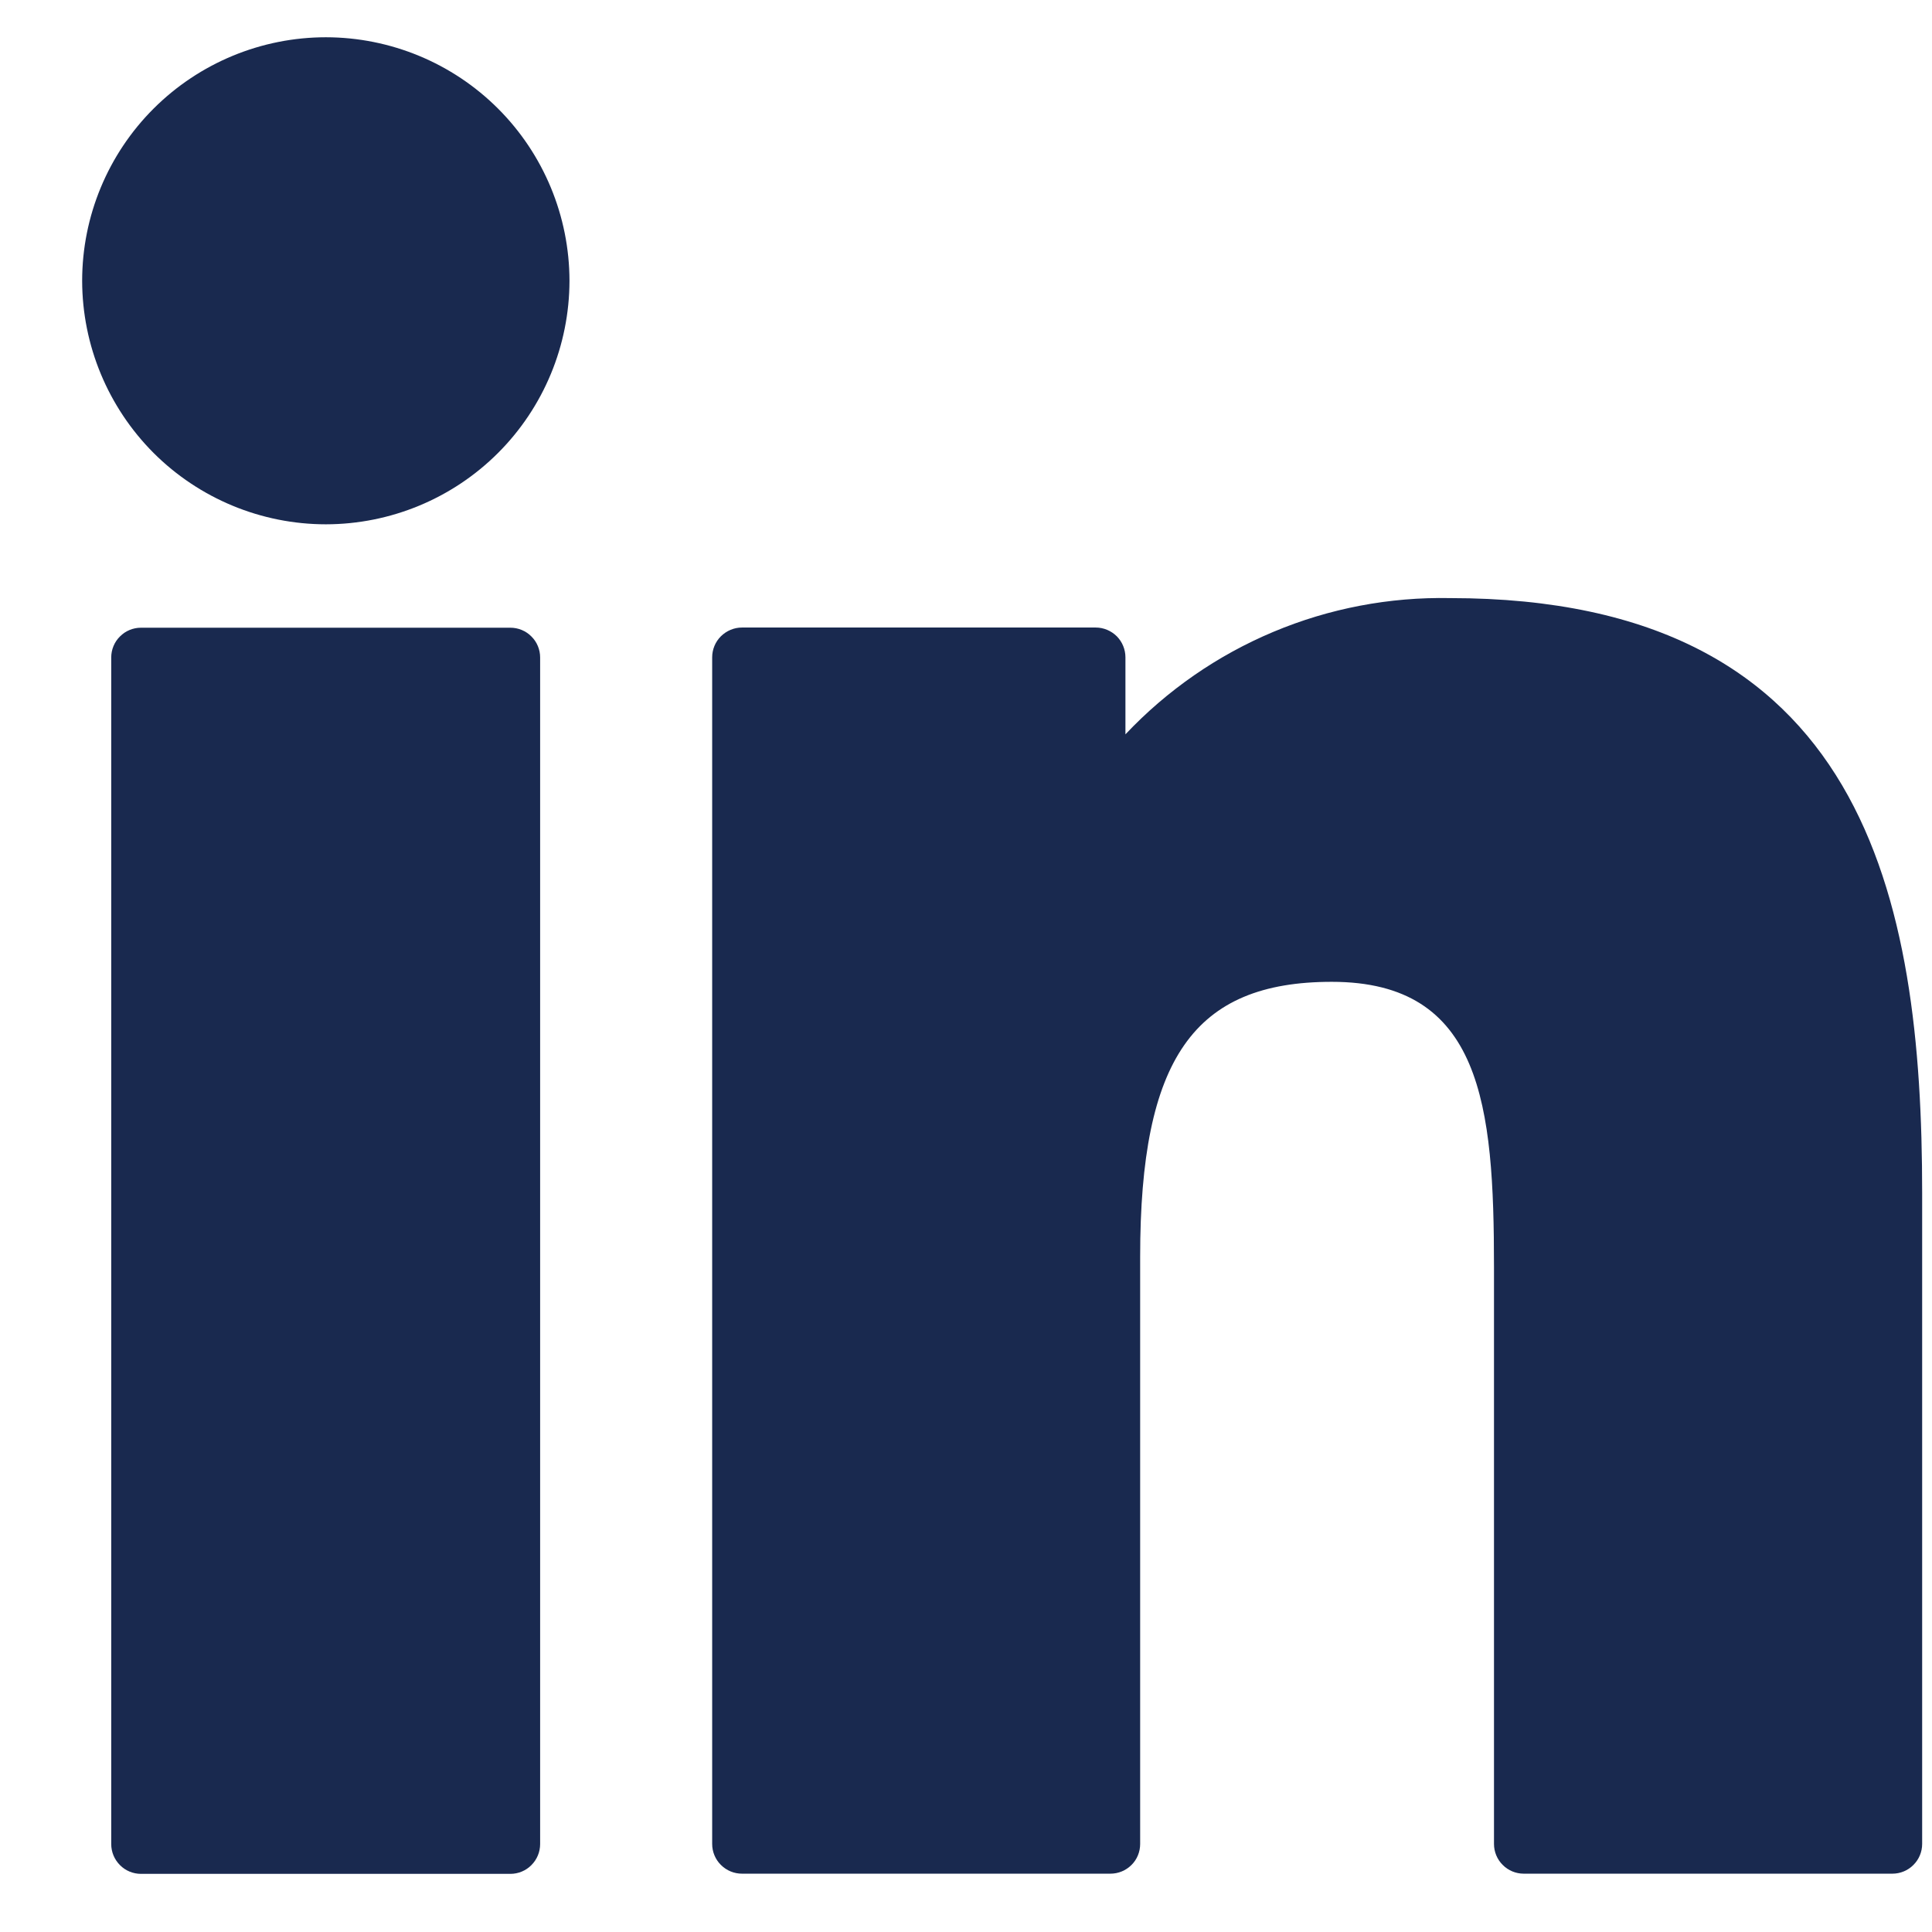
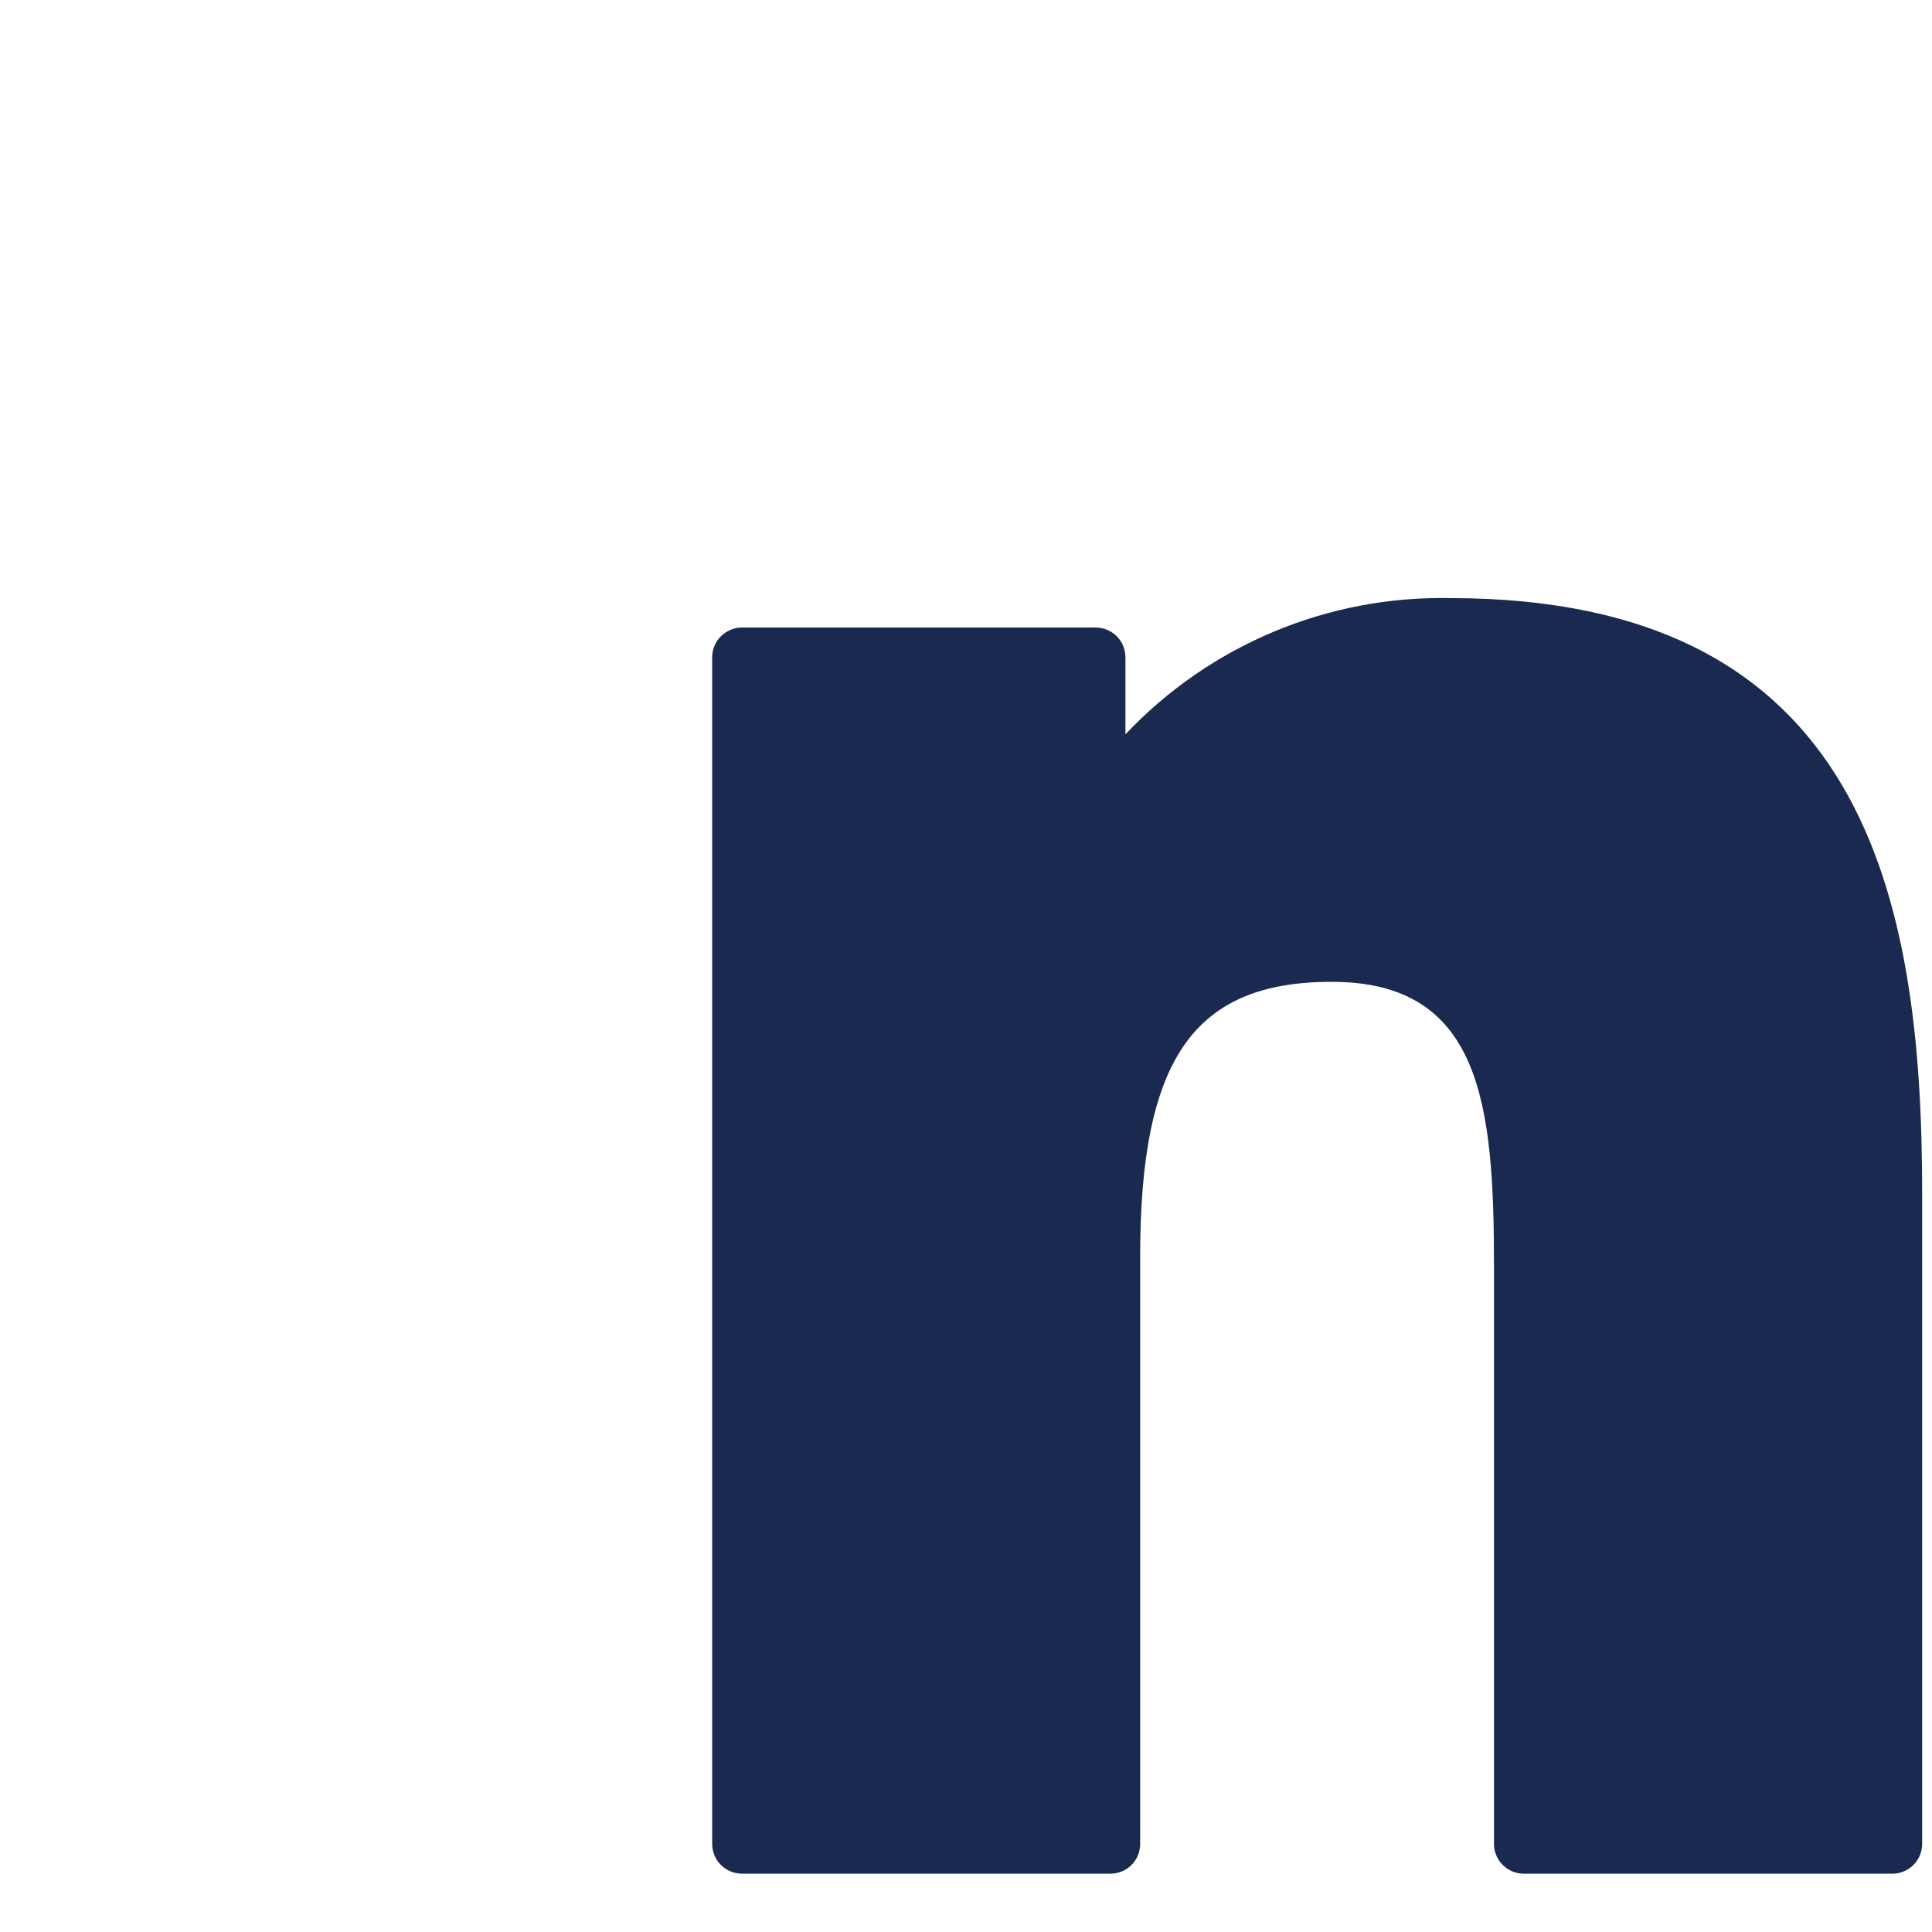
<svg xmlns="http://www.w3.org/2000/svg" width="21" height="21" viewBox="0 0 21 21" fill="none">
-   <path d="M5.548 6.823H1.532C1.447 6.823 1.364 6.857 1.304 6.918C1.243 6.978 1.209 7.061 1.209 7.146V20.044C1.209 20.13 1.243 20.212 1.304 20.273C1.364 20.334 1.447 20.368 1.532 20.368H5.548C5.633 20.368 5.716 20.334 5.776 20.273C5.837 20.212 5.871 20.13 5.871 20.044V7.146C5.871 7.061 5.837 6.978 5.776 6.918C5.716 6.857 5.633 6.823 5.548 6.823Z" fill="#19294F" />
-   <path d="M3.543 0.405C2.841 0.405 2.167 0.684 1.67 1.18C1.173 1.676 0.893 2.35 0.893 3.052C0.894 3.754 1.174 4.427 1.67 4.924C2.167 5.42 2.841 5.699 3.543 5.699C4.245 5.698 4.918 5.419 5.414 4.923C5.91 4.427 6.189 3.754 6.19 3.052C6.189 2.35 5.91 1.677 5.414 1.181C4.918 0.685 4.245 0.406 3.543 0.405Z" fill="#19294F" />
  <path d="M15.762 6.501C15.103 6.488 14.448 6.613 13.841 6.868C13.233 7.123 12.685 7.503 12.233 7.982V7.145C12.233 7.059 12.199 6.977 12.139 6.916C12.078 6.856 11.996 6.821 11.91 6.821H8.065C7.979 6.821 7.897 6.856 7.836 6.916C7.775 6.977 7.741 7.059 7.741 7.145V20.043C7.741 20.128 7.775 20.211 7.836 20.271C7.897 20.332 7.979 20.366 8.065 20.366H12.07C12.156 20.366 12.238 20.332 12.299 20.271C12.36 20.211 12.393 20.128 12.393 20.043V13.66C12.393 11.509 12.977 10.672 14.476 10.672C16.108 10.672 16.239 12.015 16.239 13.772V20.043C16.239 20.128 16.273 20.211 16.334 20.271C16.394 20.332 16.477 20.366 16.562 20.366H20.57C20.655 20.366 20.738 20.332 20.798 20.271C20.859 20.211 20.893 20.128 20.893 20.043V12.968C20.893 9.771 20.283 6.501 15.762 6.501Z" fill="#19294F" />
</svg>